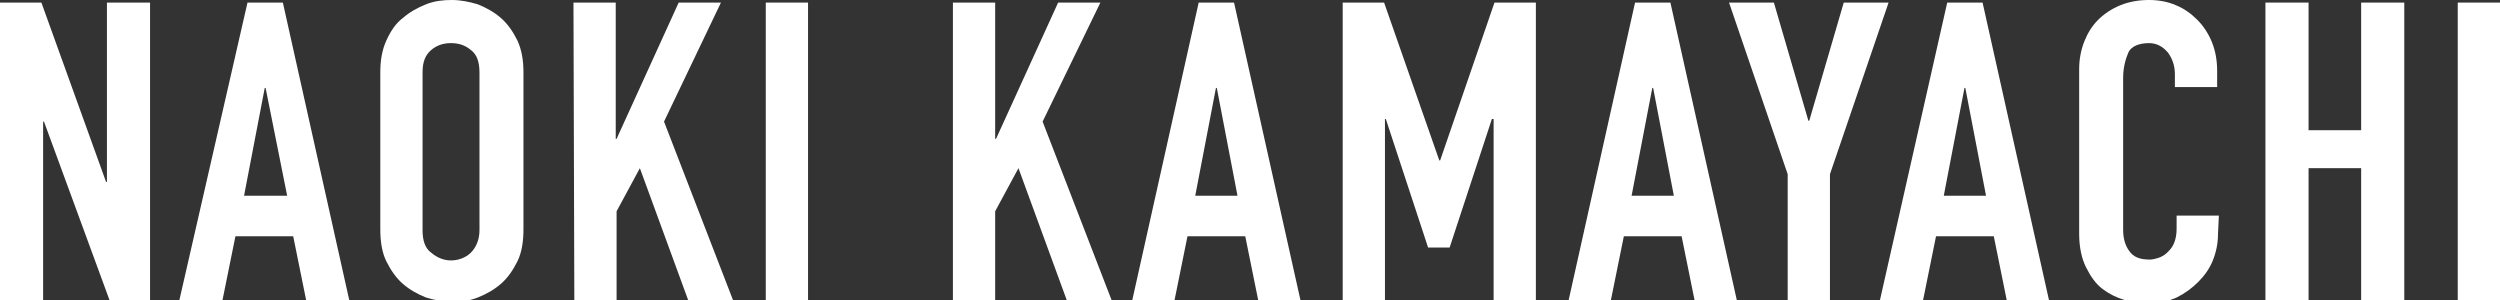
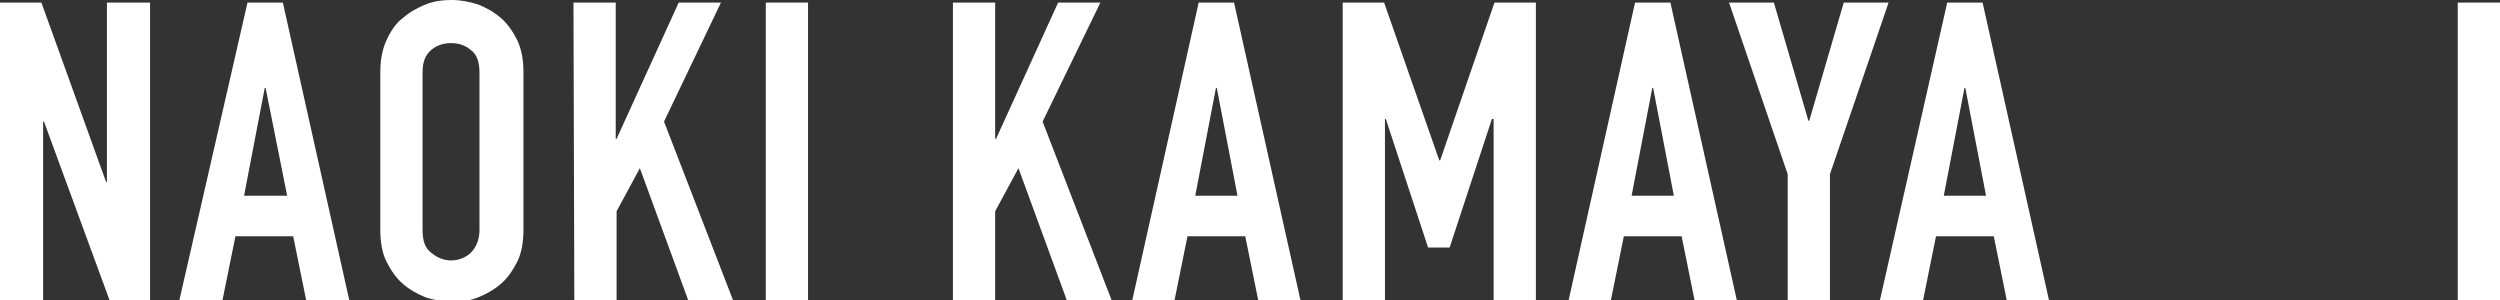
<svg xmlns="http://www.w3.org/2000/svg" version="1.1" id="_レイヤー_2" x="0px" y="0px" viewBox="0 0 289.9 34.8" style="enable-background:new 0 0 289.9 34.8;" xml:space="preserve">
  <rect x="0" y="0" width="289.9" height="34.8" fill="#333333" stroke="none" />
  <style type="text/css">
	.st0{fill:#FFFFFF;}
</style>
  <path class="st0" d="M0,0.3h4.8l7.5,20.8h0.1V0.3h5v34.5h-4.7L5.1,14.1H5v20.8H0V0.3z" />
  <path class="st0" d="M28.7,0.3h4.1l7.7,34.5h-5l-1.5-7.4h-6.7l-1.5,7.4h-5L28.7,0.3z M30.8,10.2h-0.1l-2.4,12.5h5L30.8,10.2  L30.8,10.2z" />
  <path class="st0" d="M44.1,8.4c0-1.4,0.2-2.6,0.7-3.7c0.5-1.1,1.1-2,1.9-2.6c0.8-0.7,1.7-1.2,2.7-1.6s2-0.5,3-0.5s2,0.2,3,0.5  c1,0.4,1.9,0.9,2.7,1.6c0.8,0.7,1.4,1.6,1.9,2.6c0.5,1.1,0.7,2.3,0.7,3.7v18.2c0,1.4-0.2,2.7-0.7,3.7c-0.5,1-1.1,1.9-1.9,2.6  c-0.8,0.7-1.7,1.2-2.7,1.6c-1,0.4-2,0.5-3,0.5s-2-0.2-3-0.5c-1-0.4-1.9-0.9-2.7-1.6c-0.8-0.7-1.4-1.6-1.9-2.6  c-0.5-1-0.7-2.3-0.7-3.7C44.1,26.7,44.1,8.4,44.1,8.4z M49,26.7c0,1.2,0.3,2.1,1,2.6c0.7,0.6,1.5,0.9,2.3,0.9s1.7-0.3,2.3-0.9  s1-1.5,1-2.6V8.4c0-1.2-0.3-2.1-1-2.6c-0.7-0.6-1.5-0.8-2.3-0.8S50.7,5.2,50,5.8s-1,1.4-1,2.6V26.7z" />
  <path class="st0" d="M66.5,0.3h4.9v15.8h0.1l7.2-15.8h4.9L77,14.1l8,20.7h-5.2l-5.6-15.3l-2.7,5v10.3h-4.9L66.5,0.3L66.5,0.3z" />
  <path class="st0" d="M88.8,0.3h4.9v34.5h-4.9V0.3z" />
  <path class="st0" d="M110.5,0.3h4.9v15.8h0.1l7.2-15.8h4.9l-6.7,13.8l8,20.7h-5.2l-5.6-15.3l-2.7,5v10.3h-4.9  C110.5,34.8,110.5,0.3,110.5,0.3z" />
  <path class="st0" d="M139,0.3h4.1l7.7,34.5h-4.9l-1.5-7.4h-6.7l-1.5,7.4h-4.9L139,0.3z M141.1,10.2H141l-2.4,12.5h4.9L141.1,10.2  L141.1,10.2z" />
  <path class="st0" d="M155.7,0.3h4.8l6.4,18.3h0.1l6.3-18.3h4.8v34.5h-4.9v-21H173l-4.9,14.9h-2.5l-4.9-14.9h-0.1v21h-4.9L155.7,0.3  L155.7,0.3z" />
  <path class="st0" d="M189.6,0.3h4.1l7.7,34.5h-4.9l-1.5-7.4h-6.7l-1.5,7.4h-4.9L189.6,0.3z M191.7,10.2h-0.1l-2.4,12.5h4.9  L191.7,10.2L191.7,10.2z" />
  <path class="st0" d="M207.3,20.2l-6.8-19.9h5.2l4,13.7h0.1l4-13.7h5.2l-6.8,19.9v14.6h-4.9L207.3,20.2L207.3,20.2z" />
-   <path class="st0" d="M225.8,0.3h4.1l7.7,34.5h-4.9l-1.5-7.4h-6.7l-1.5,7.4H218L225.8,0.3z M227.9,10.2h-0.1l-2.4,12.5h4.9  L227.9,10.2L227.9,10.2z" />
-   <path class="st0" d="M257.2,27.1c0,1.1-0.2,2.1-0.6,3.1c-0.4,1-1,1.8-1.7,2.5c-0.7,0.7-1.5,1.3-2.5,1.8c-0.9,0.4-2,0.7-3.1,0.7  c-0.9,0-1.9-0.1-2.9-0.4s-1.8-0.7-2.6-1.3s-1.4-1.5-1.9-2.5c-0.5-1-0.8-2.3-0.8-3.9V8c0-1.1,0.2-2.2,0.6-3.2s0.9-1.8,1.6-2.5  c0.7-0.7,1.6-1.3,2.6-1.7s2.1-0.6,3.3-0.6c1.1,0,2.2,0.2,3.1,0.6c1,0.4,1.8,1,2.5,1.7s1.3,1.6,1.7,2.6c0.4,1,0.6,2.1,0.6,3.3v1.9  h-4.9V8.6c0-1-0.3-1.8-0.8-2.5c-0.6-0.7-1.3-1.1-2.2-1.1c-1.2,0-2.1,0.4-2.4,1.1s-0.6,1.7-0.6,2.9v17.6c0,1,0.2,1.8,0.7,2.5  s1.2,1,2.4,1c0.3,0,0.7-0.1,1-0.2s0.7-0.3,1-0.6s0.6-0.6,0.8-1.1c0.2-0.5,0.3-1,0.3-1.7V25h4.9L257.2,27.1L257.2,27.1z" />
-   <path class="st0" d="M262.7,0.3h5v14.8h6.1V0.3h5v34.5h-5V19.5h-6.1v15.4h-5V0.3z" />
+   <path class="st0" d="M225.8,0.3h4.1l7.7,34.5h-4.9l-1.5-7.4h-6.7l-1.5,7.4H218L225.8,0.3z M227.9,10.2h-0.1l-2.4,12.5h4.9  L227.9,10.2z" />
  <path class="st0" d="M285,0.3h5v34.5h-5V0.3z" />
</svg>